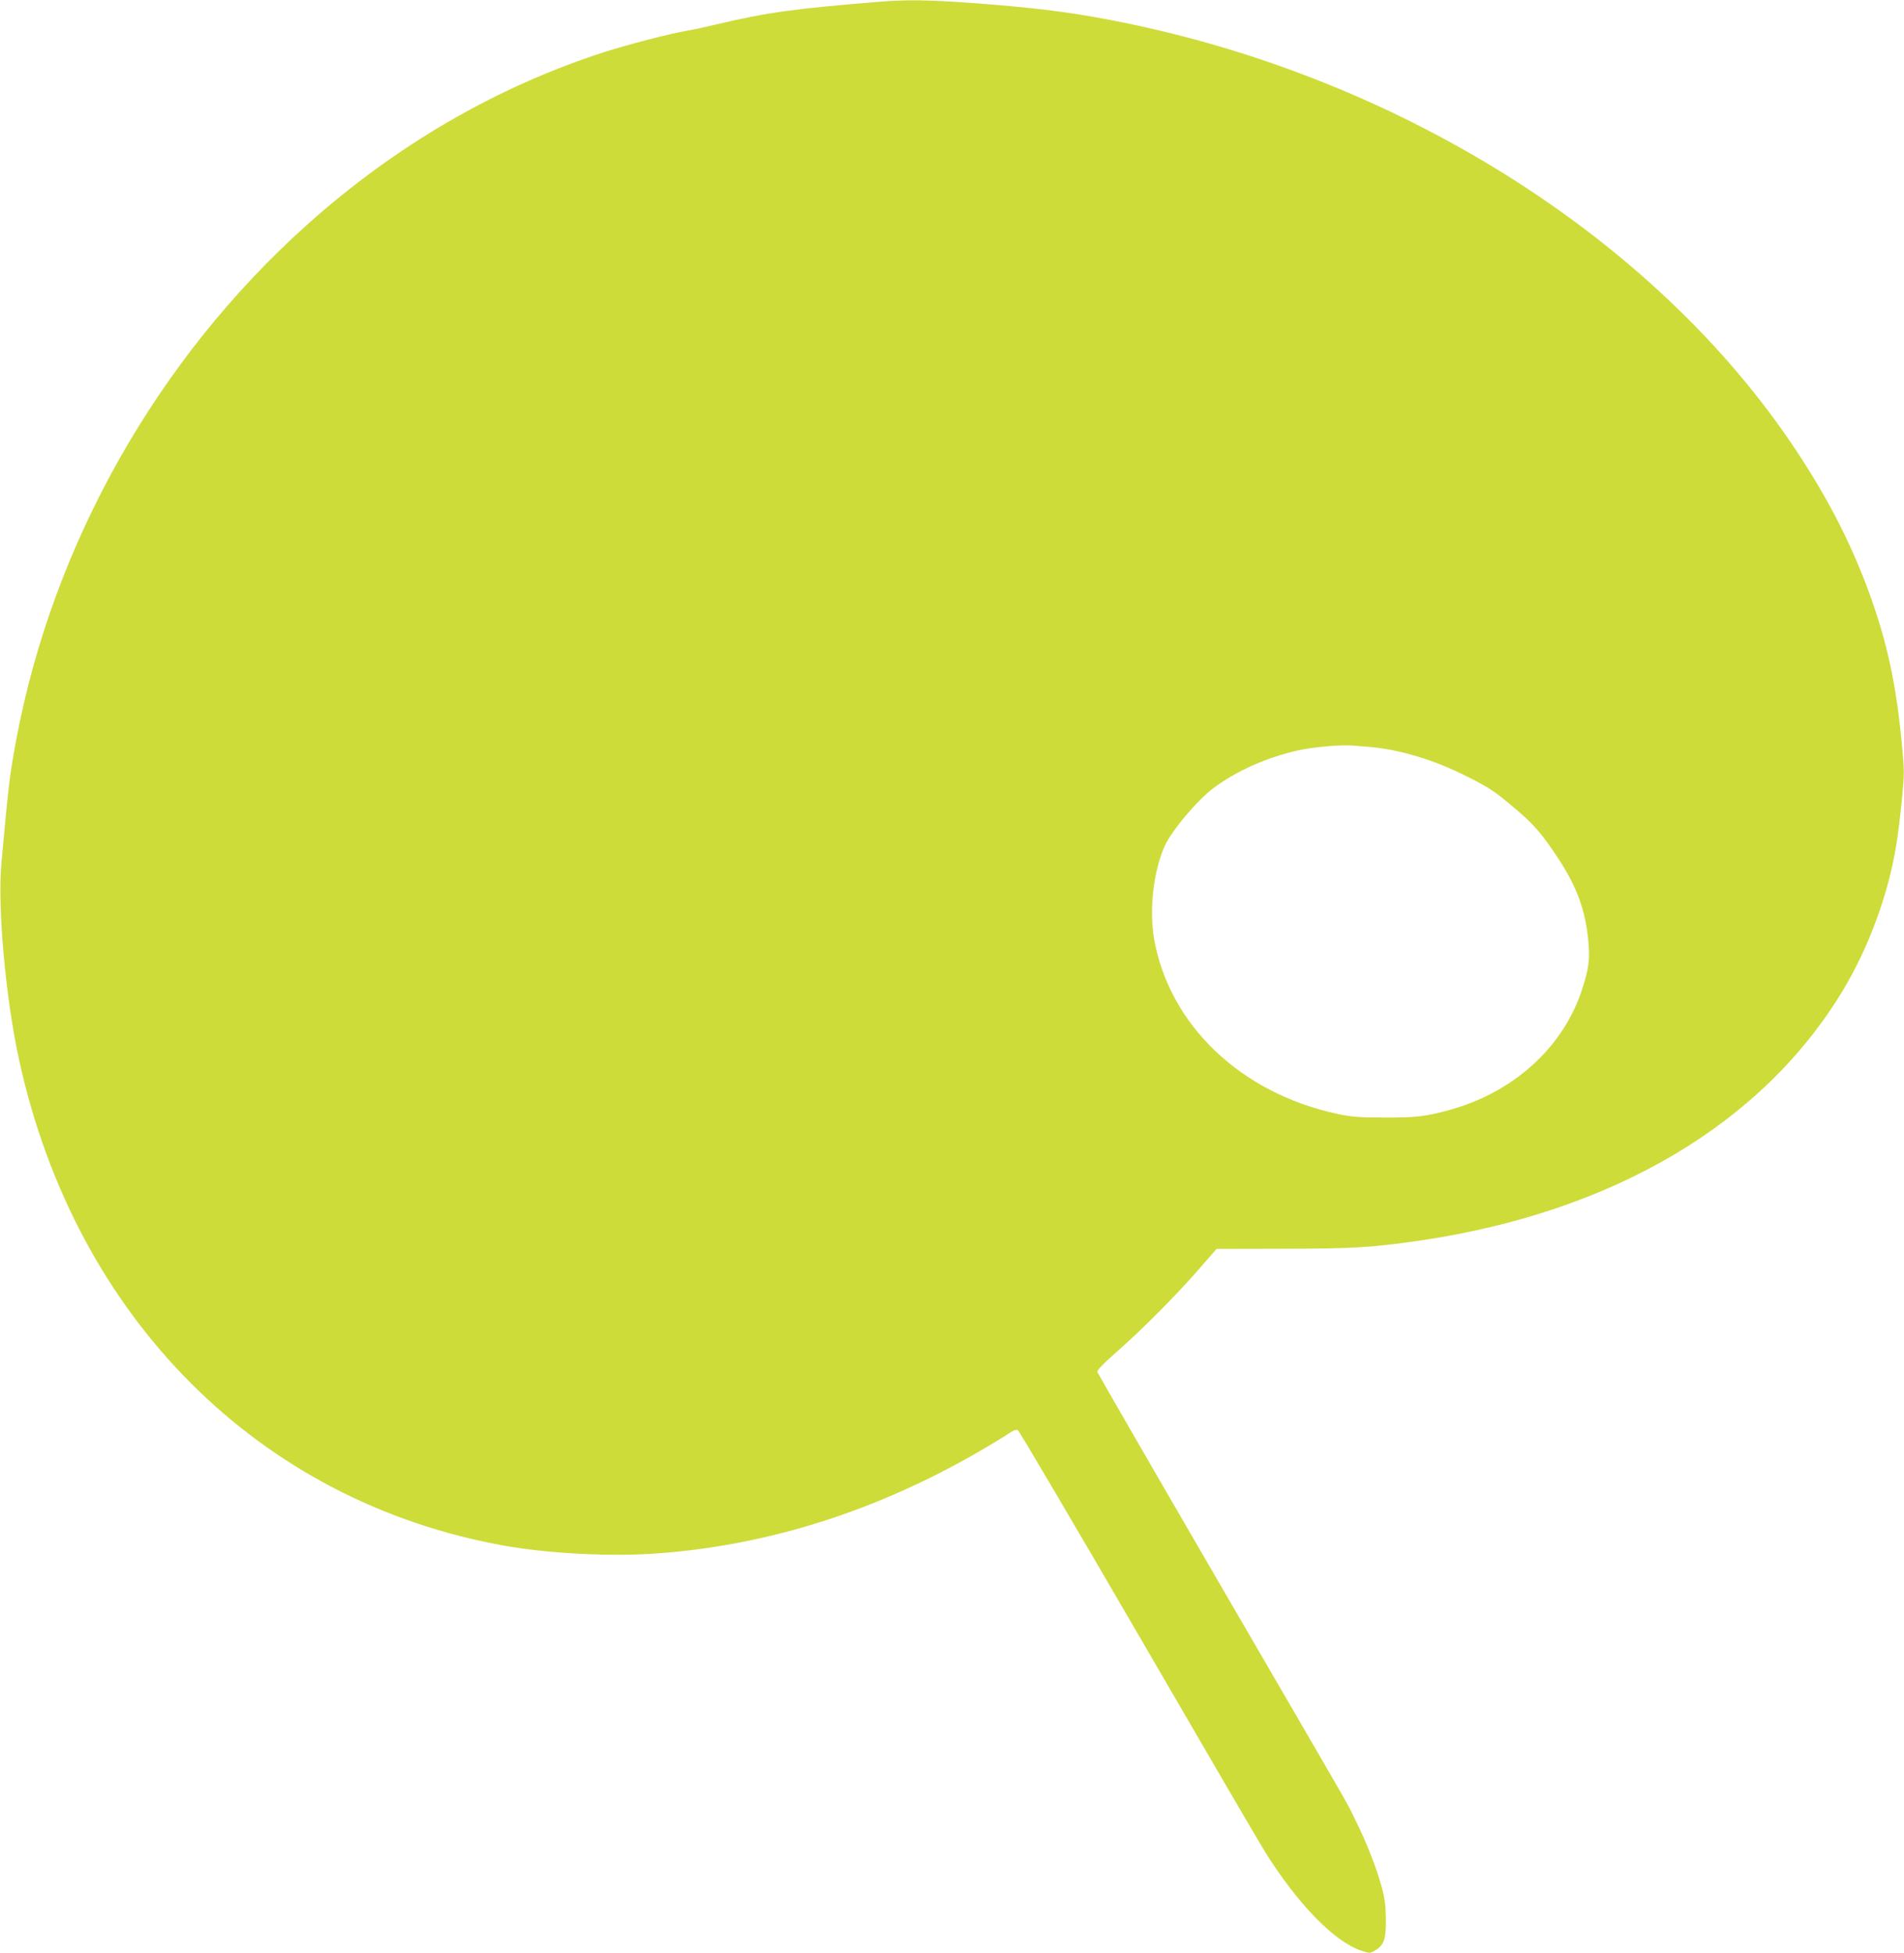
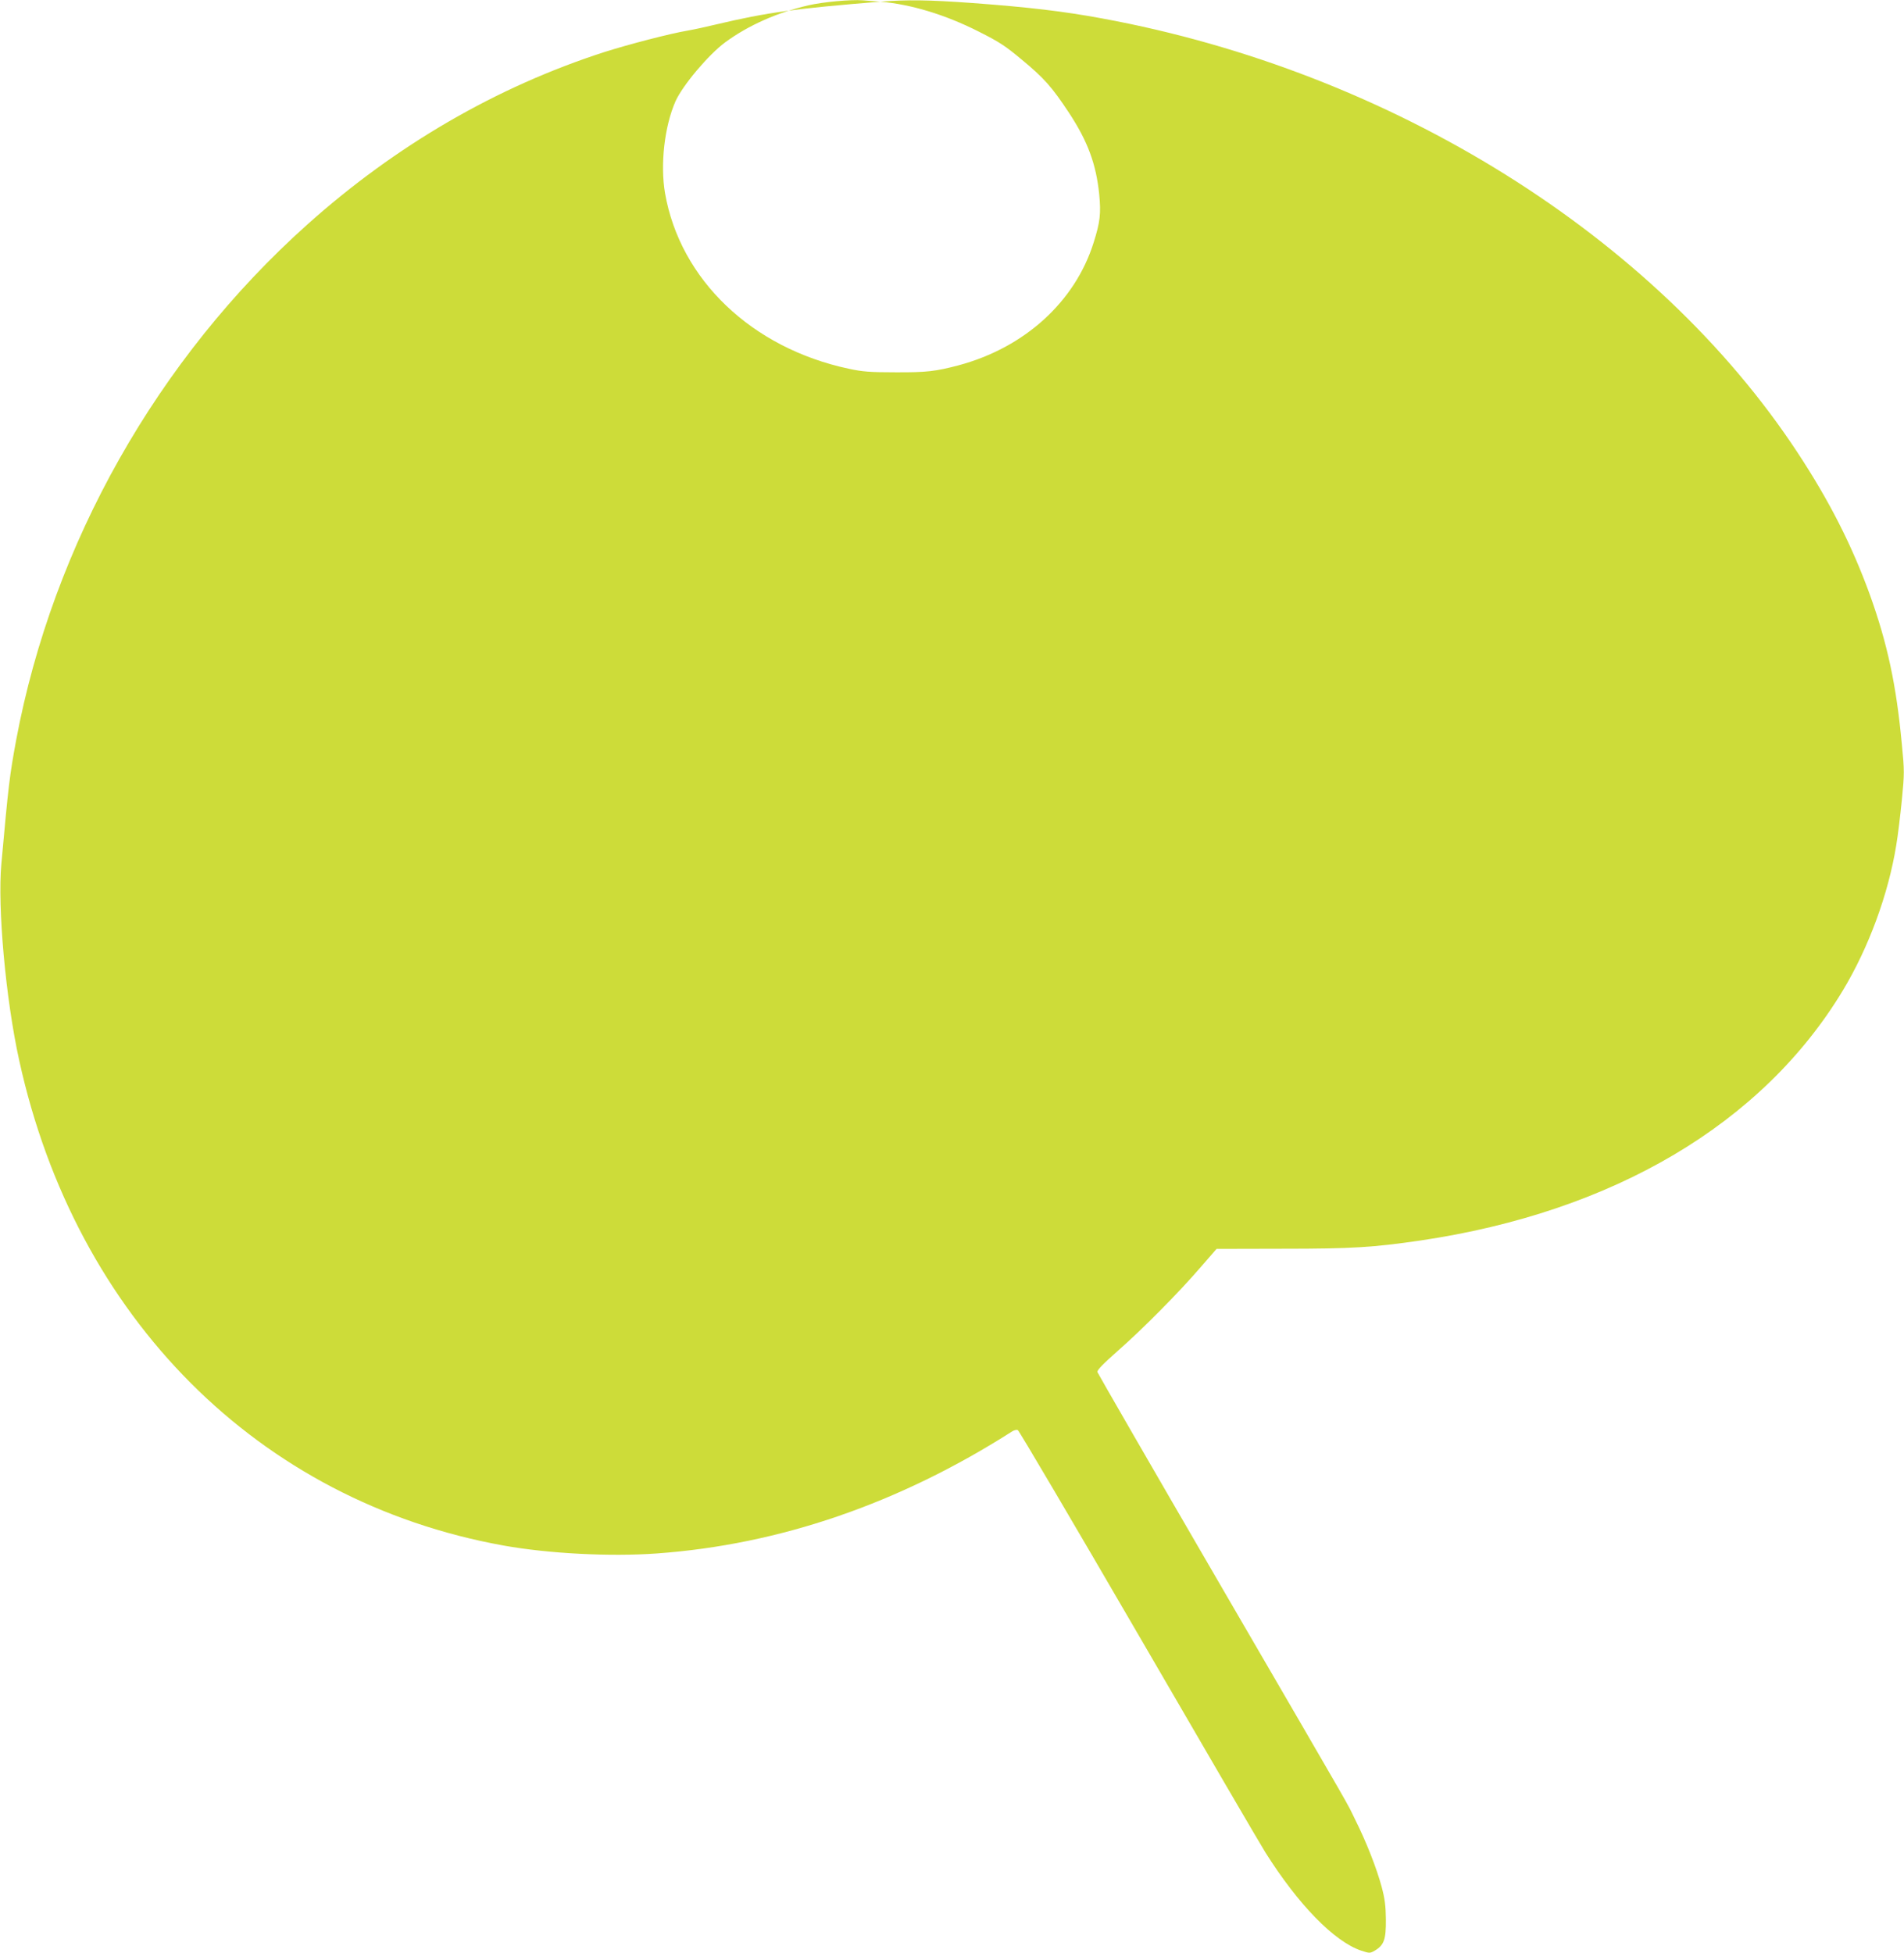
<svg xmlns="http://www.w3.org/2000/svg" version="1.0" width="1248pt" height="1280pt" viewBox="0 0 1248 1280" preserveAspectRatio="xMidYMid meet">
  <g transform="translate(0,1280) scale(0.1,-0.1)" fill="#cddc39" stroke="none">
-     <path d="M5770 12789 c-557 -45 -741 -70 -1075 -149 -66 -16 -149 -34 -185 -40 -123 -21 -390 -91 -548 -141 -707 -228 -1367 -611 -1946 -1129 -984 -880 -1669 -2094 -1910 -3380 -43 -234 -50 -289 -97 -811 -26 -284 28 -886 117 -1289 370 -1688 1570 -2890 3174 -3179 295 -53 699 -74 1005 -52 805 58 1589 327 2331 801 12 7 28 11 35 8 8 -3 363 -606 789 -1339 426 -734 801 -1377 834 -1429 215 -342 451 -584 628 -644 56 -18 57 -18 89 0 61 36 74 73 73 204 -1 90 -7 137 -28 215 -33 122 -100 293 -173 439 -66 134 44 -58 -893 1554 -436 750 -794 1371 -797 1380 -3 12 37 53 134 139 159 139 404 386 547 553 l100 115 435 1 c455 0 593 9 901 54 1265 187 2243 765 2770 1640 169 281 297 629 349 949 11 64 27 198 37 298 17 174 17 192 0 365 -36 388 -95 662 -211 984 -117 321 -264 611 -472 927 -932 1418 -2660 2497 -4558 2846 -254 47 -483 74 -848 101 -290 21 -430 23 -607 9z m3205 -4884 c202 -17 428 -86 645 -196 132 -66 175 -94 280 -182 150 -124 200 -181 313 -352 122 -186 177 -335 197 -533 12 -127 6 -181 -37 -317 -122 -387 -452 -687 -884 -803 -152 -40 -210 -47 -414 -46 -167 0 -217 4 -305 23 -637 135 -1107 584 -1206 1151 -32 187 -4 438 69 603 47 104 216 305 326 386 151 111 341 195 544 242 95 22 278 39 357 33 25 -2 77 -6 115 -9z" />
+     <path d="M5770 12789 c-557 -45 -741 -70 -1075 -149 -66 -16 -149 -34 -185 -40 -123 -21 -390 -91 -548 -141 -707 -228 -1367 -611 -1946 -1129 -984 -880 -1669 -2094 -1910 -3380 -43 -234 -50 -289 -97 -811 -26 -284 28 -886 117 -1289 370 -1688 1570 -2890 3174 -3179 295 -53 699 -74 1005 -52 805 58 1589 327 2331 801 12 7 28 11 35 8 8 -3 363 -606 789 -1339 426 -734 801 -1377 834 -1429 215 -342 451 -584 628 -644 56 -18 57 -18 89 0 61 36 74 73 73 204 -1 90 -7 137 -28 215 -33 122 -100 293 -173 439 -66 134 44 -58 -893 1554 -436 750 -794 1371 -797 1380 -3 12 37 53 134 139 159 139 404 386 547 553 l100 115 435 1 c455 0 593 9 901 54 1265 187 2243 765 2770 1640 169 281 297 629 349 949 11 64 27 198 37 298 17 174 17 192 0 365 -36 388 -95 662 -211 984 -117 321 -264 611 -472 927 -932 1418 -2660 2497 -4558 2846 -254 47 -483 74 -848 101 -290 21 -430 23 -607 9z c202 -17 428 -86 645 -196 132 -66 175 -94 280 -182 150 -124 200 -181 313 -352 122 -186 177 -335 197 -533 12 -127 6 -181 -37 -317 -122 -387 -452 -687 -884 -803 -152 -40 -210 -47 -414 -46 -167 0 -217 4 -305 23 -637 135 -1107 584 -1206 1151 -32 187 -4 438 69 603 47 104 216 305 326 386 151 111 341 195 544 242 95 22 278 39 357 33 25 -2 77 -6 115 -9z" />
  </g>
</svg>